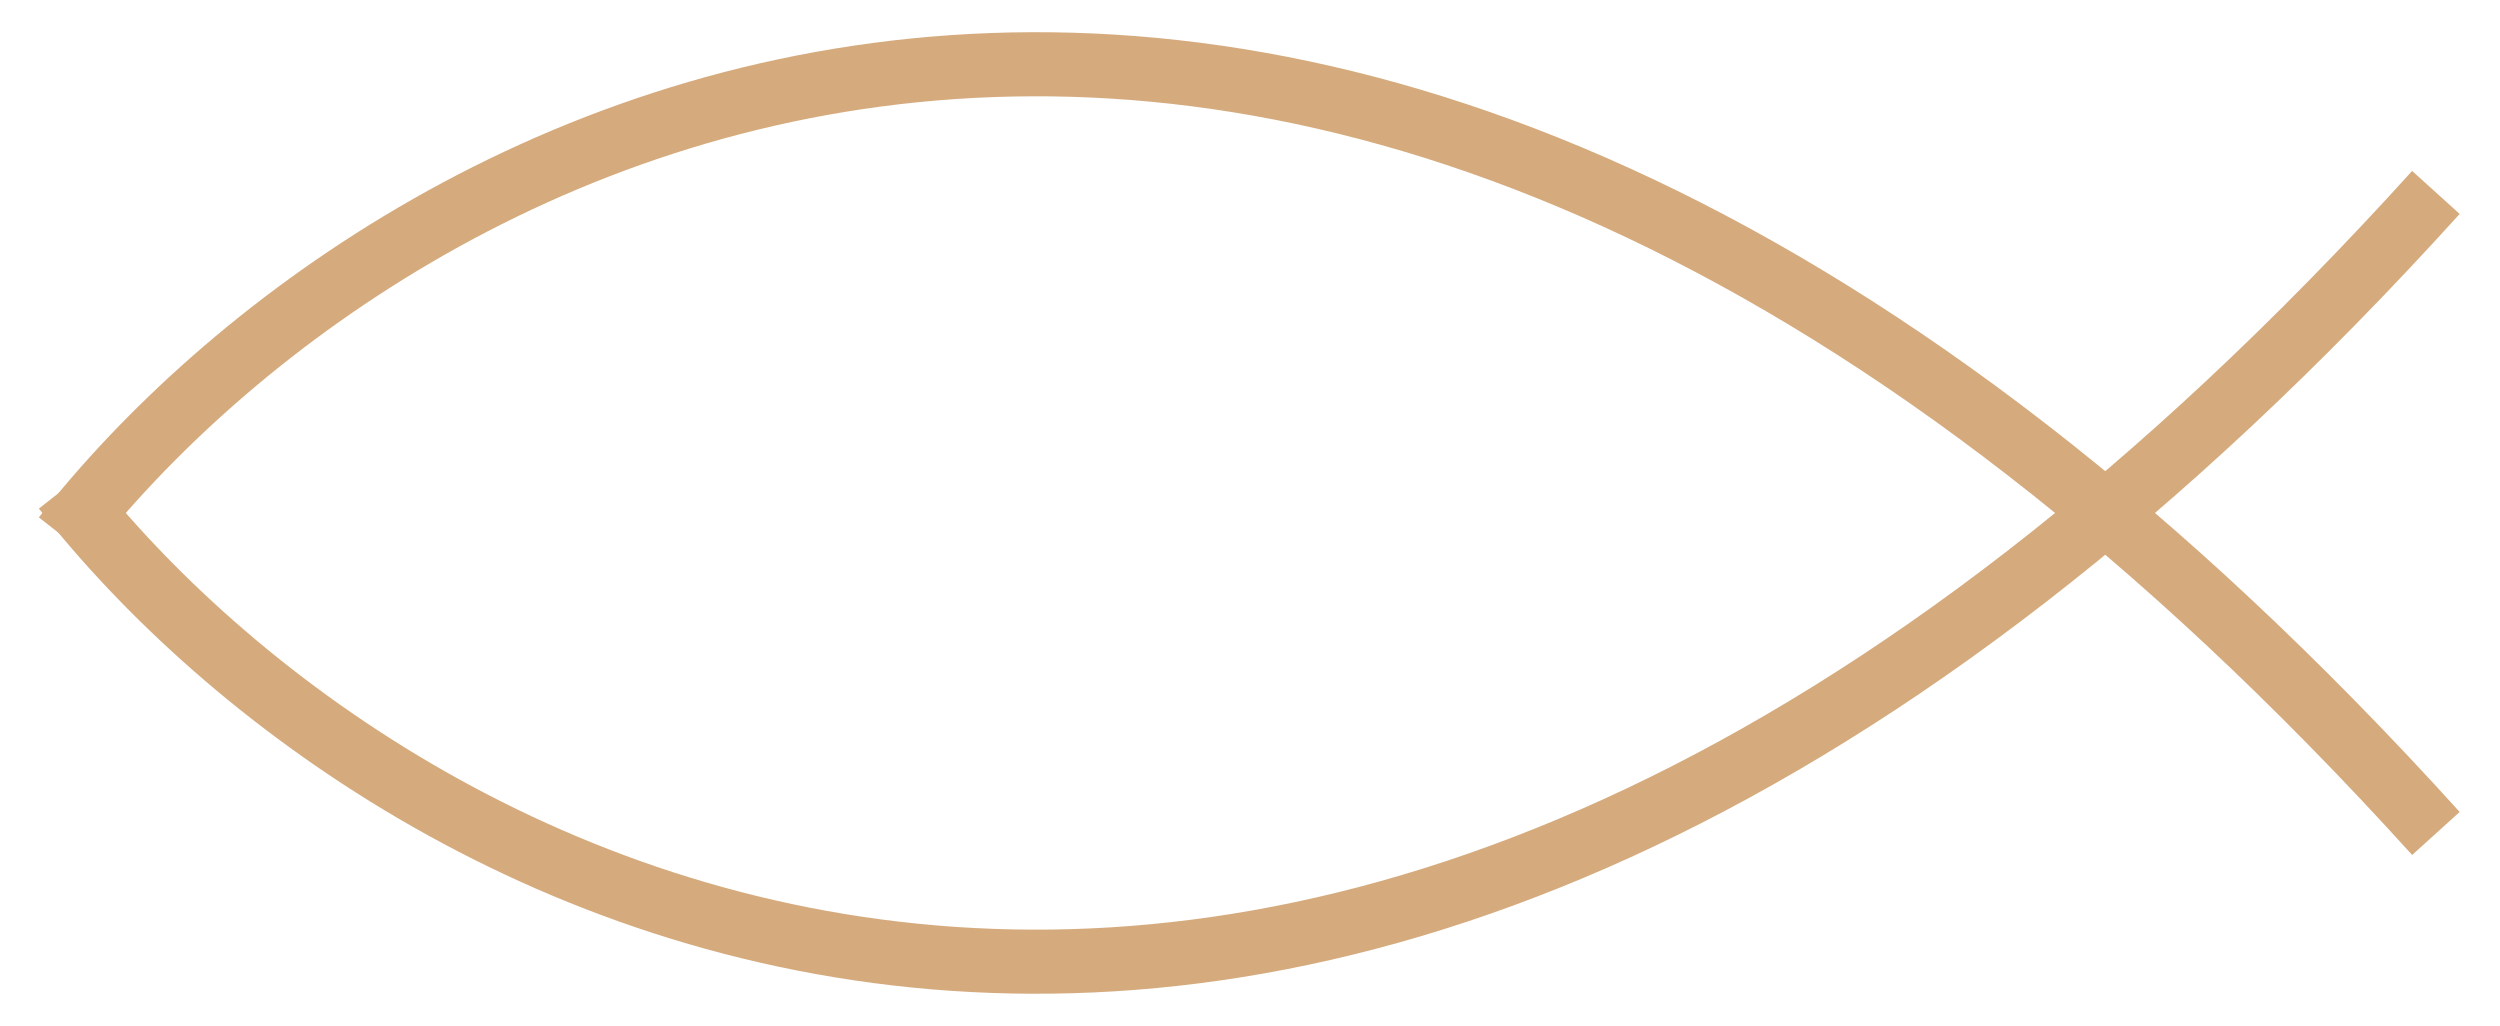
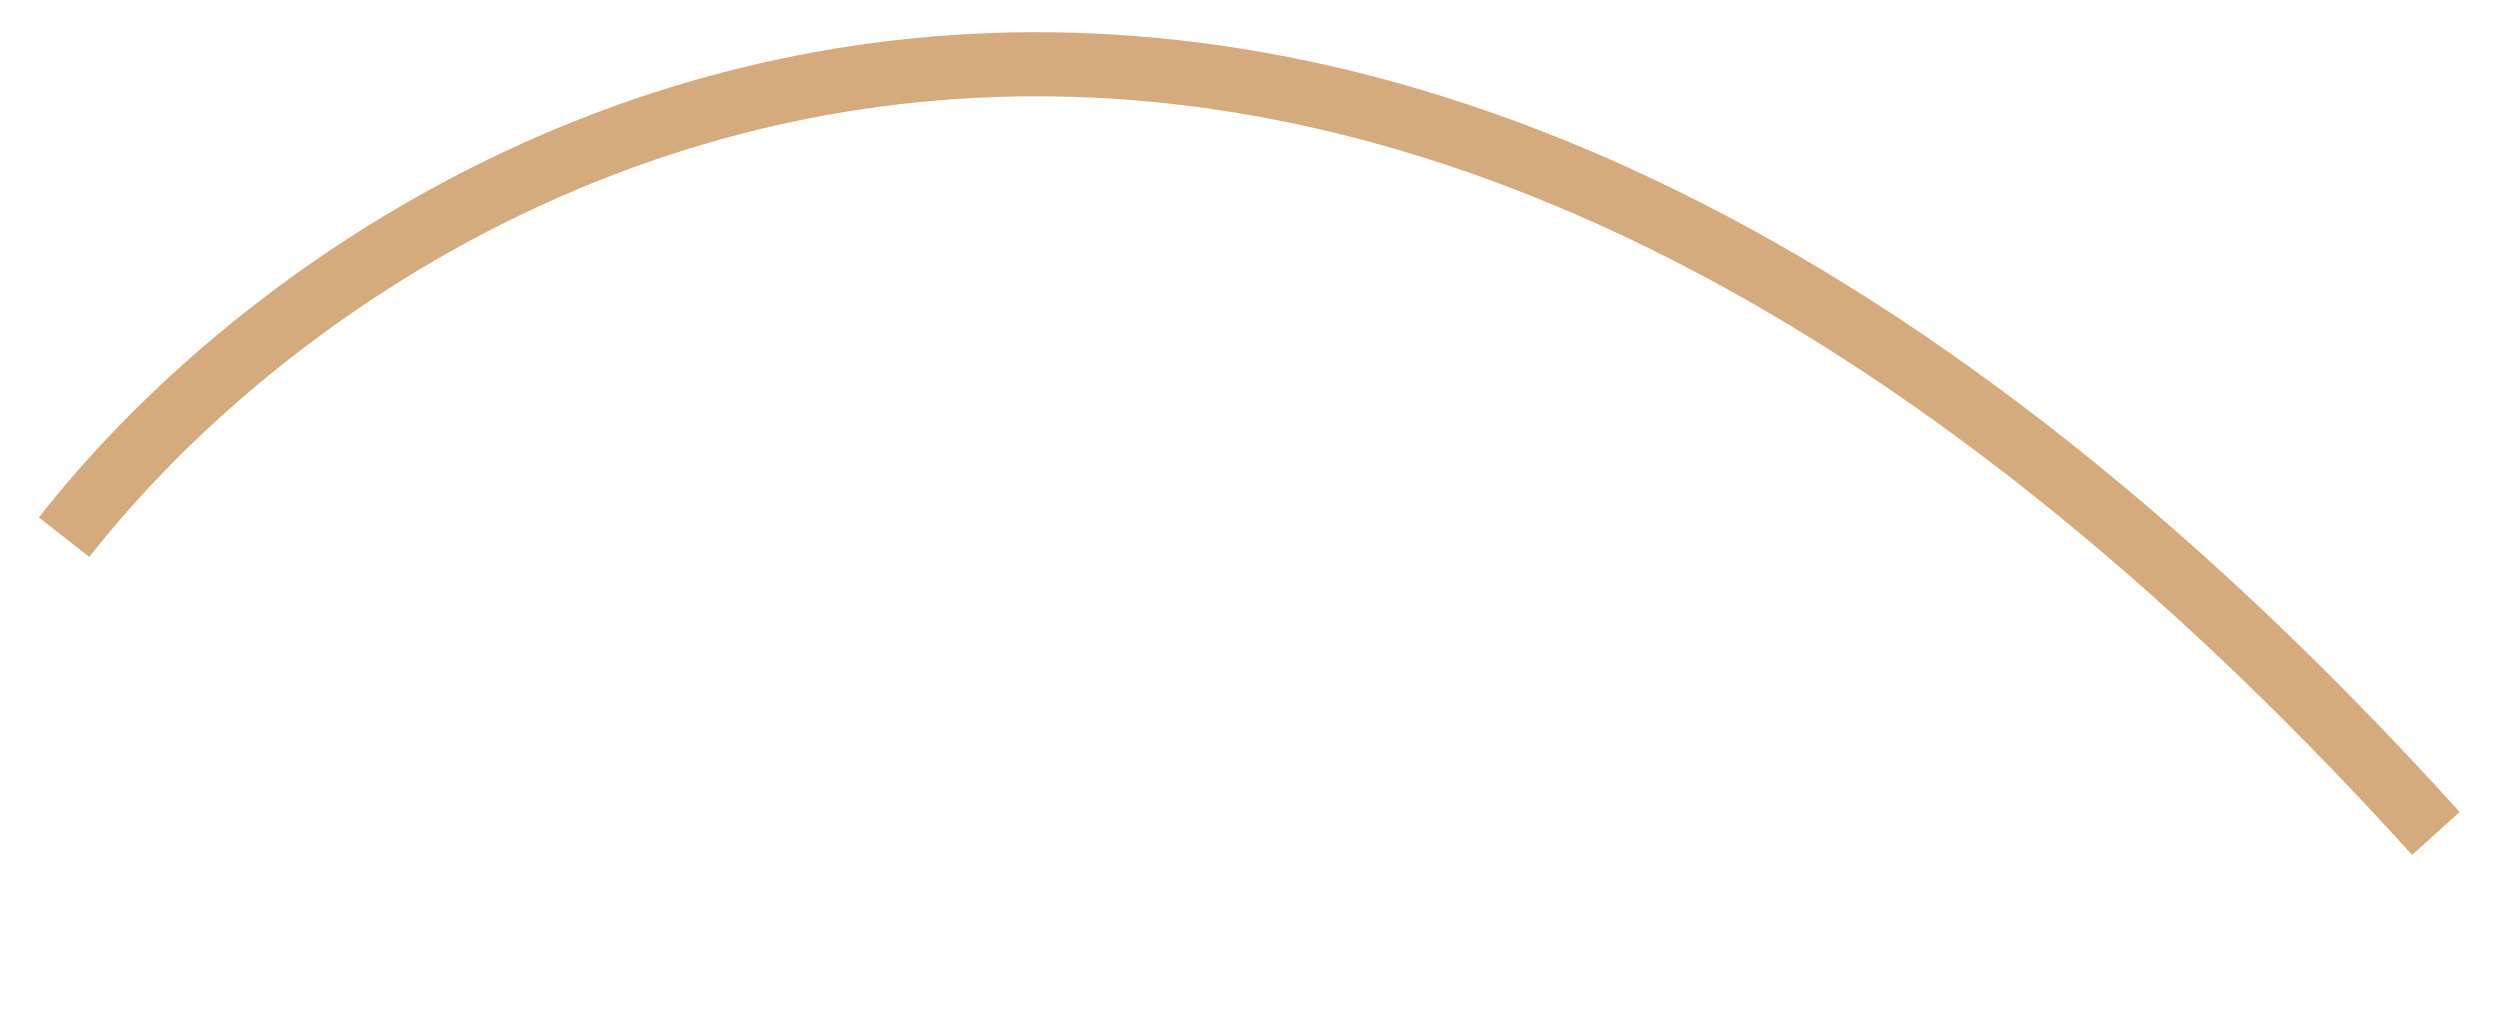
<svg xmlns="http://www.w3.org/2000/svg" width="39" height="16" viewBox="0 0 39 16" fill="none">
  <g id="Group 3">
-     <path id="Vector 4" d="M1 7.625C6.077 14.102 20.584 22.245 38 3.002" stroke="#D5AB7E" />
    <path id="Vector 5" d="M1 8.38C6.077 1.903 20.584 -6.24 38 13.002" stroke="#D5AB7E" />
  </g>
</svg>